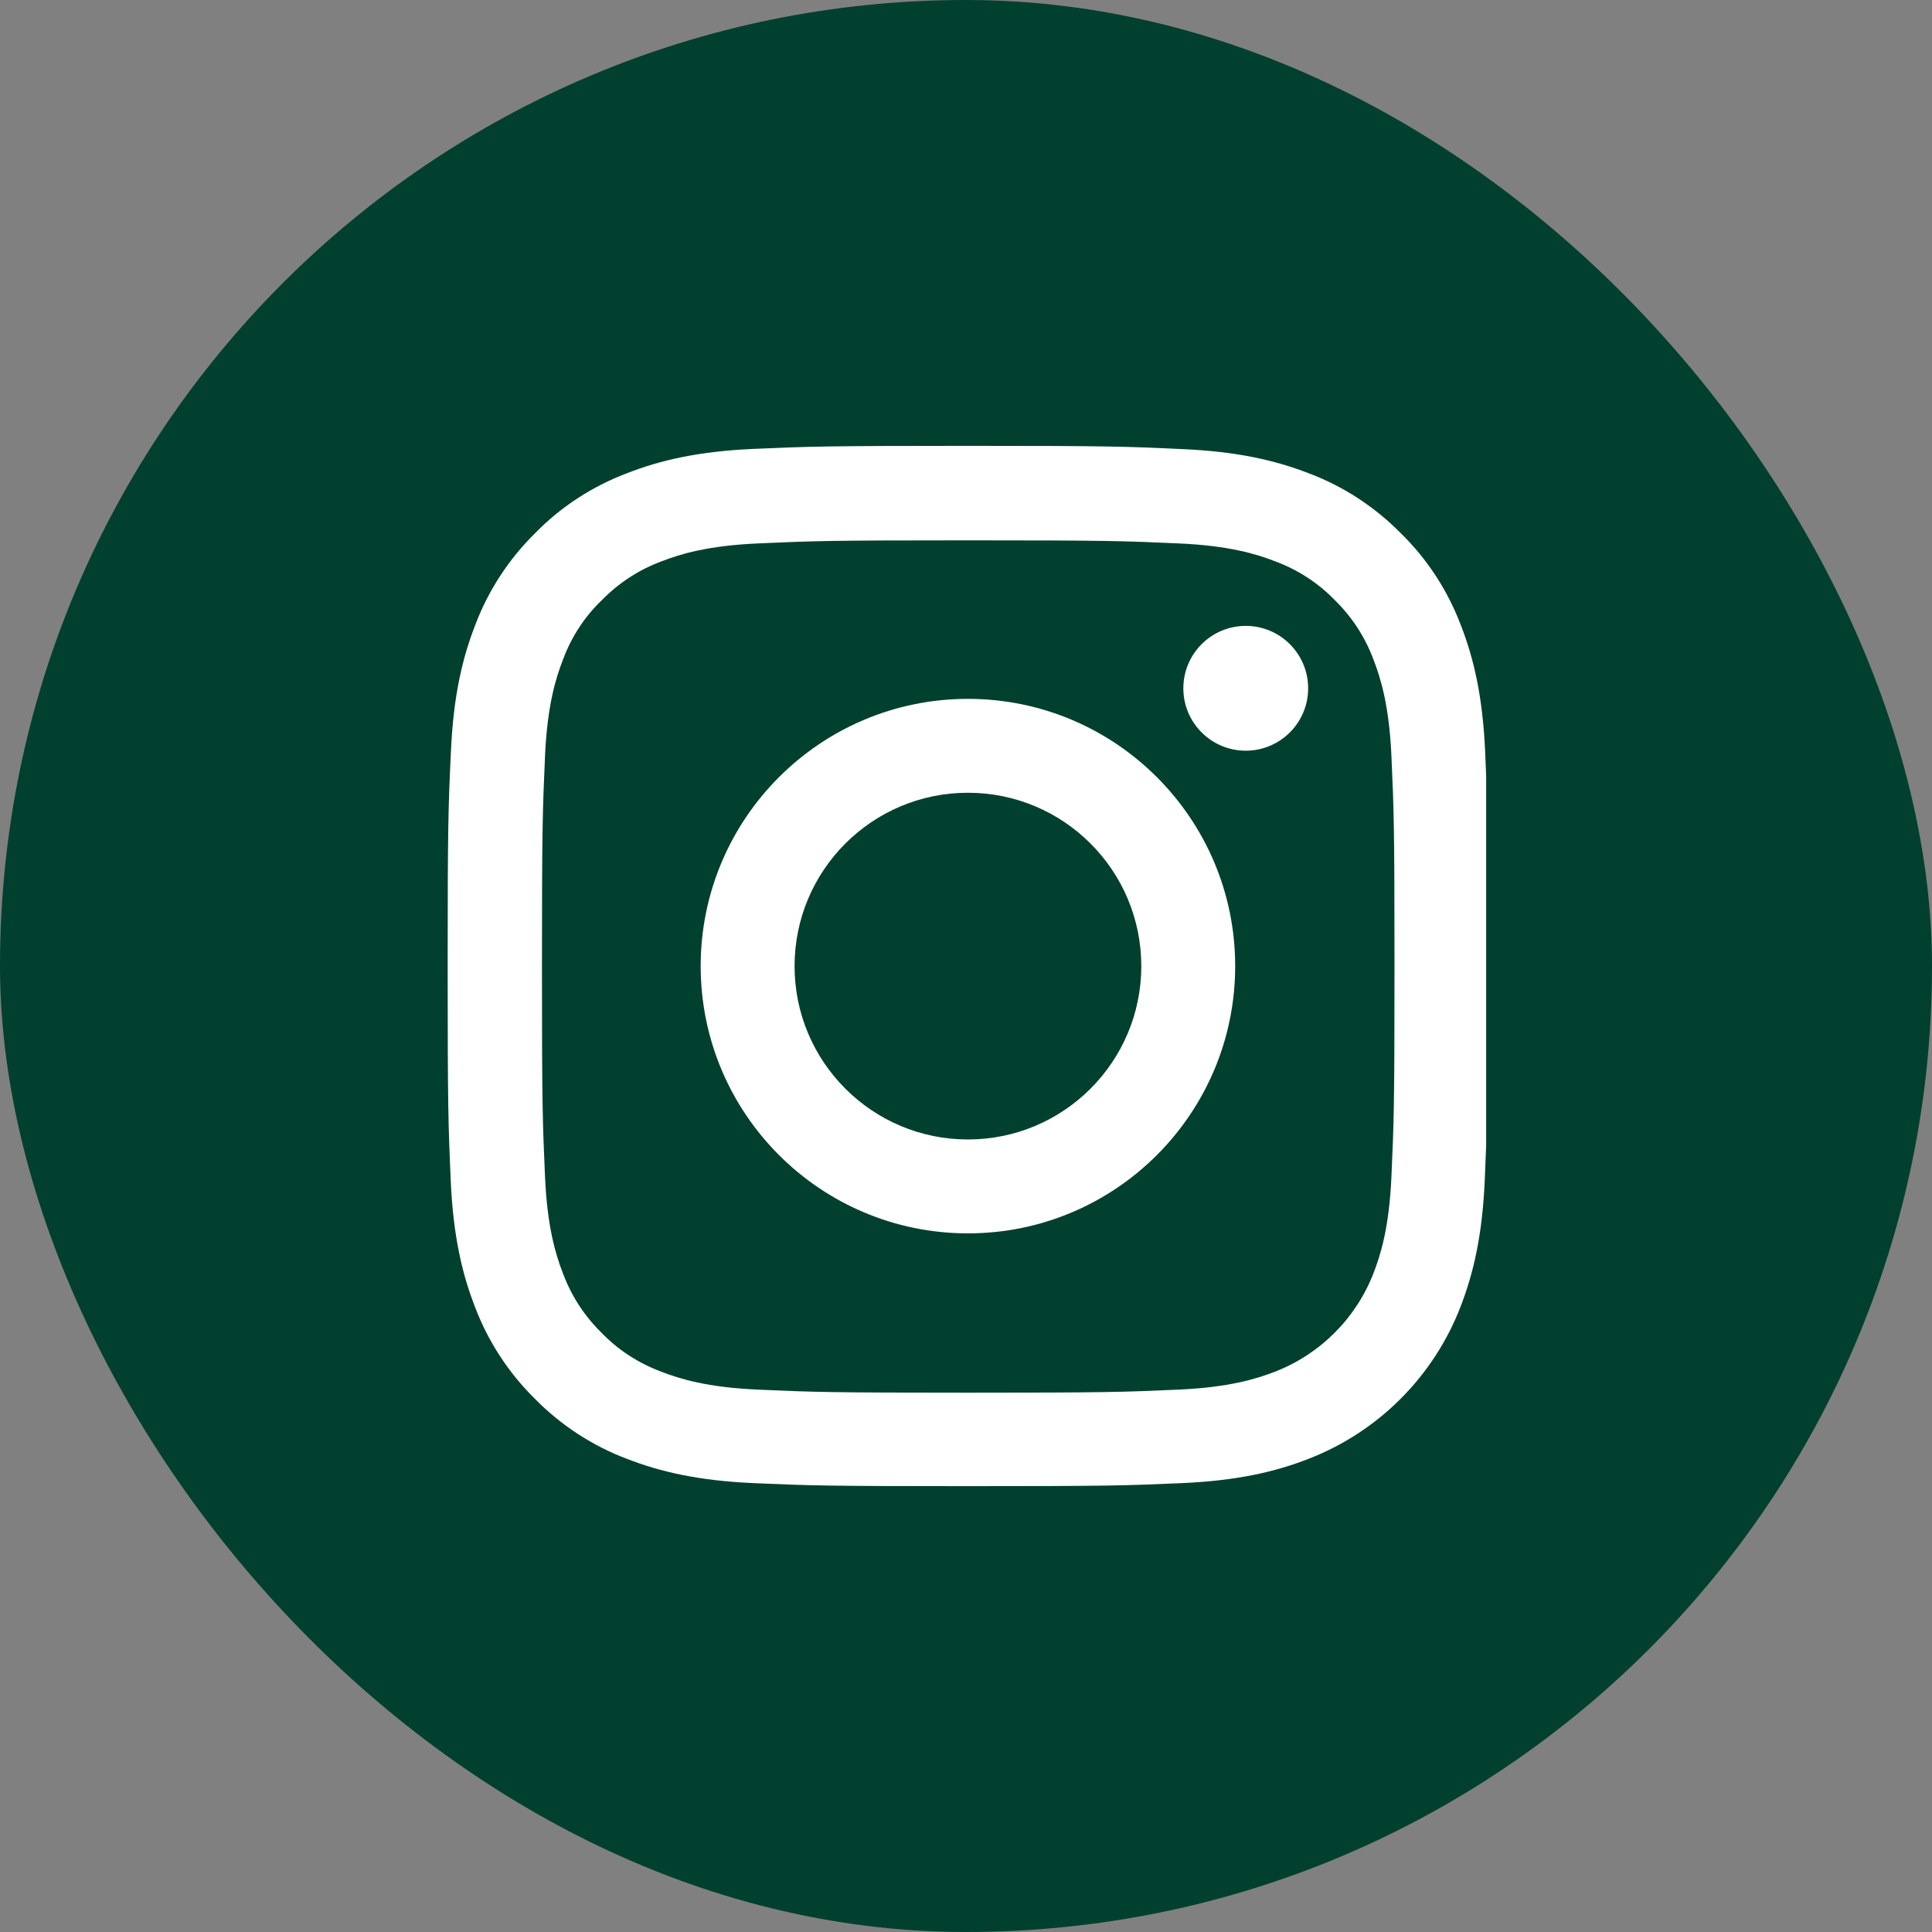
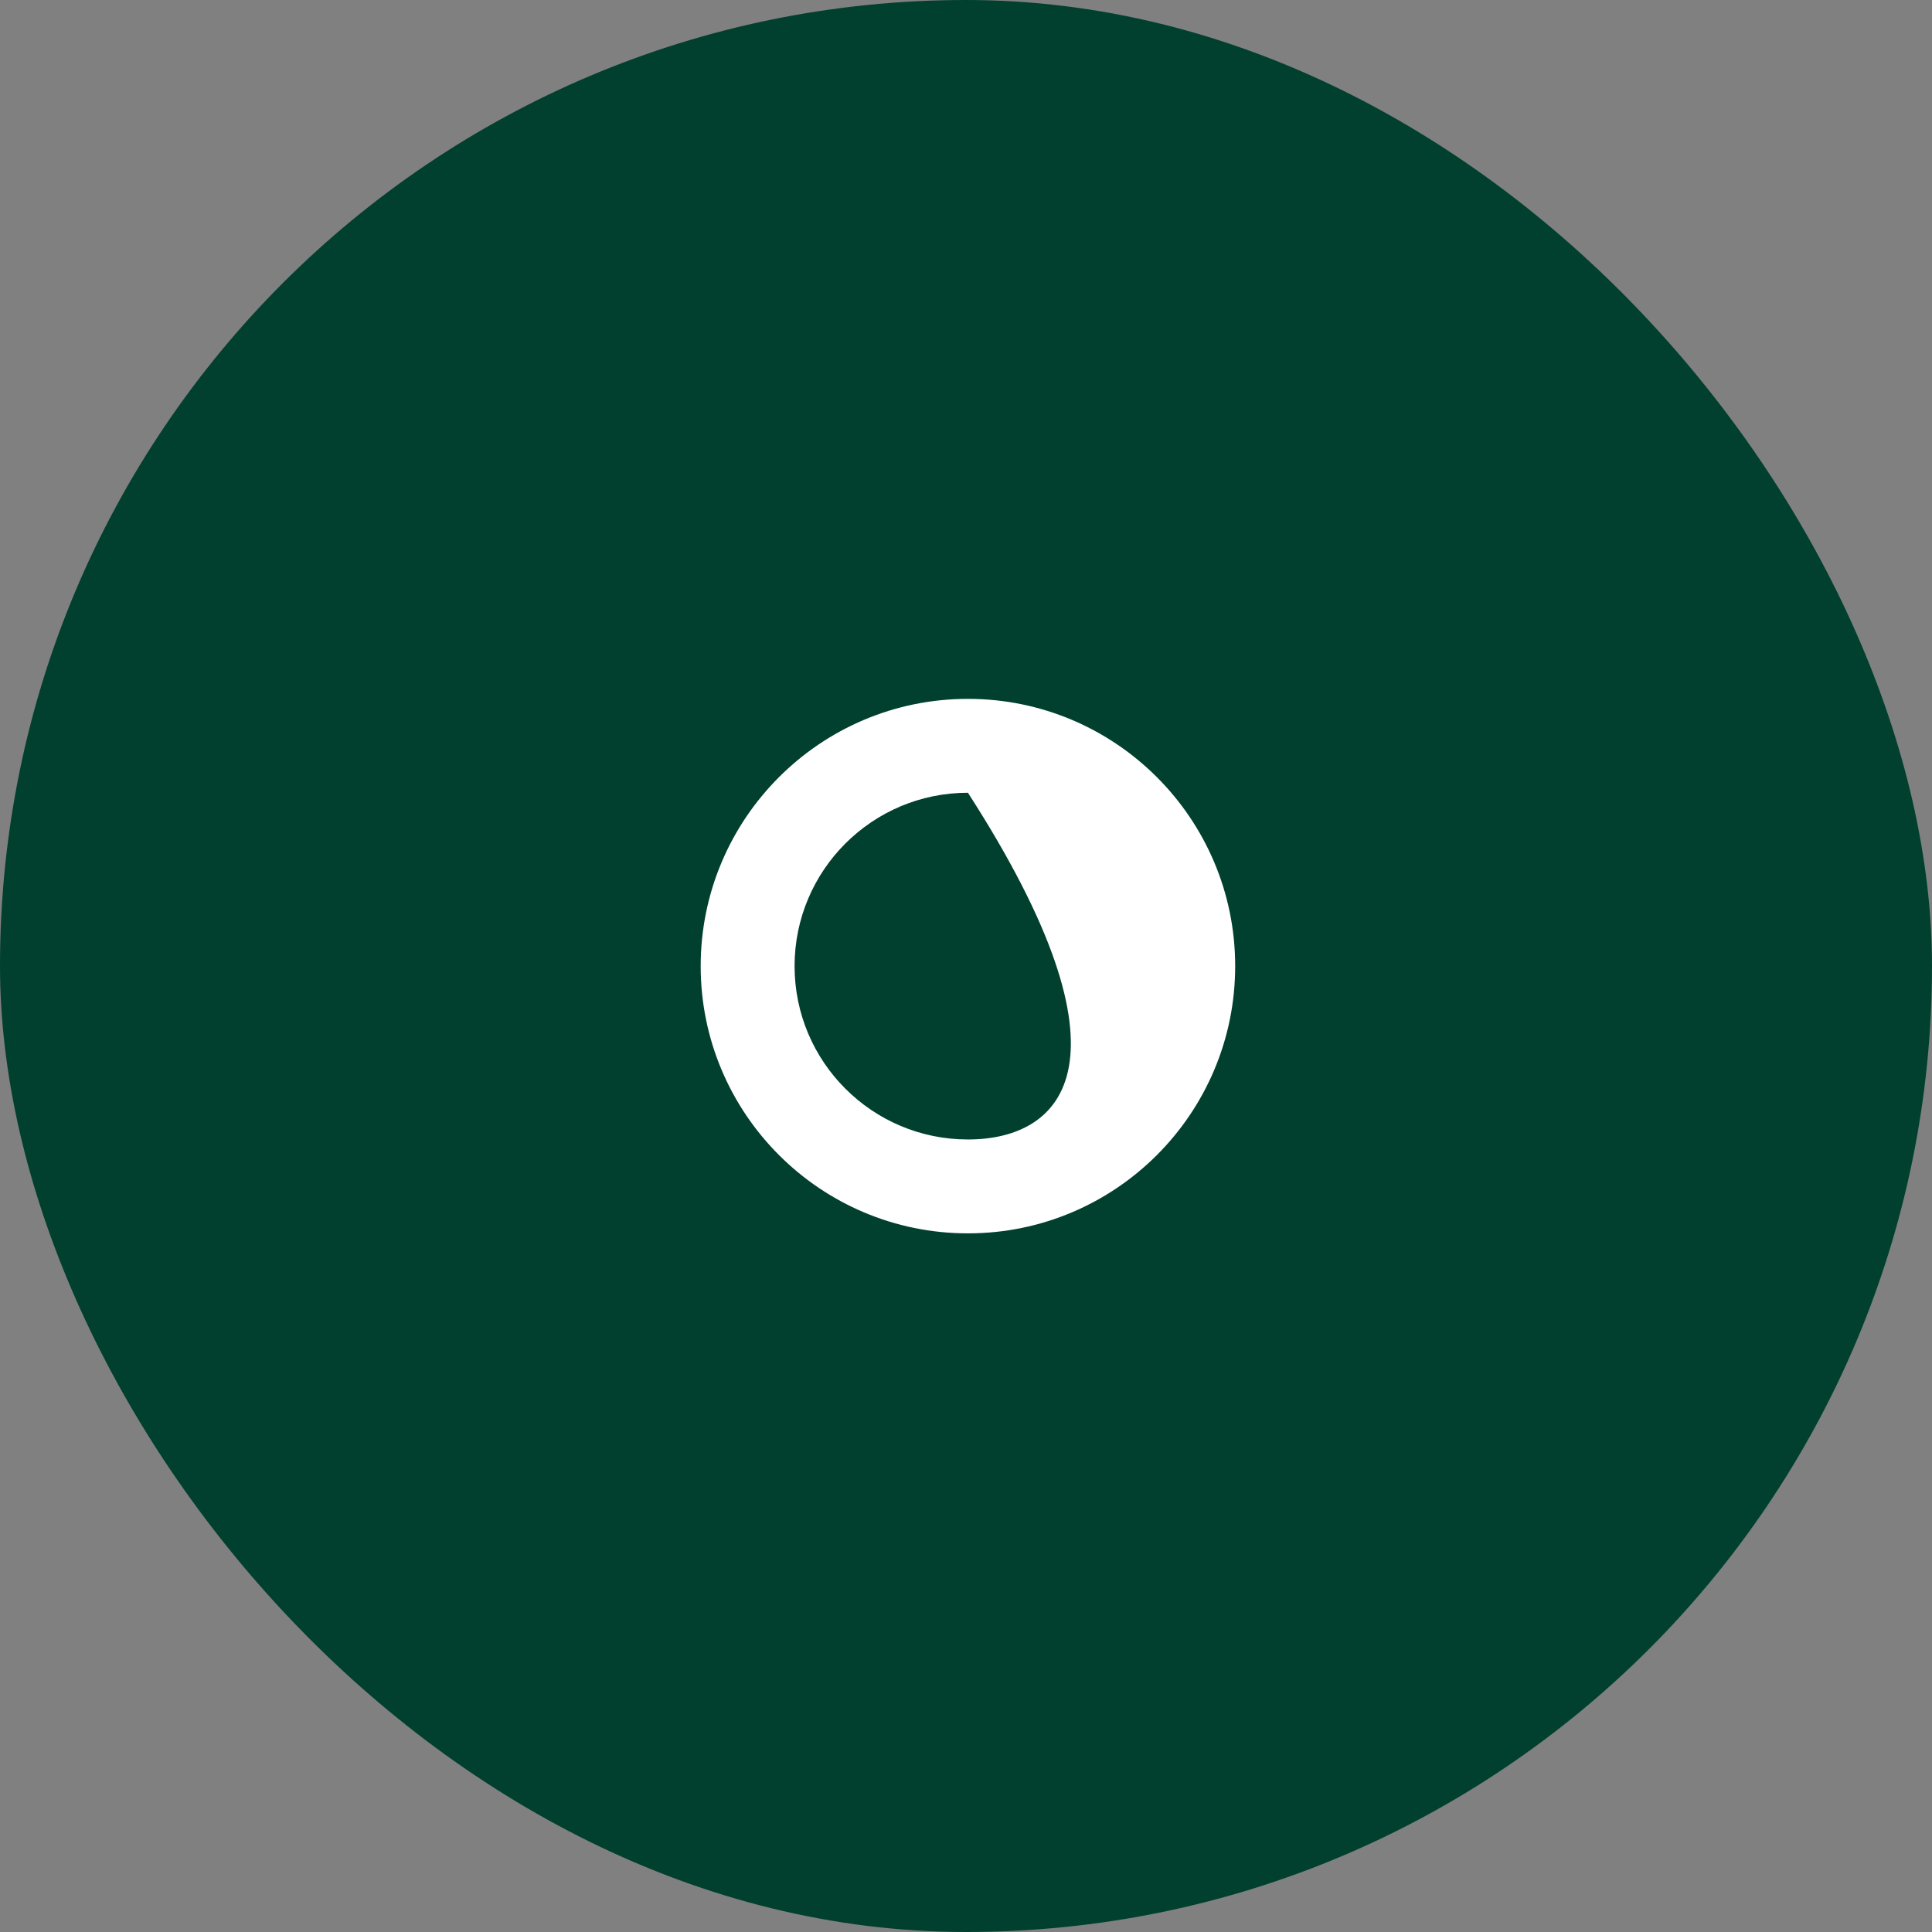
<svg xmlns="http://www.w3.org/2000/svg" width="52" height="52" viewBox="0 0 52 52" fill="none">
  <rect x="0" y="0" width="52" height="52" fill="#808080" stroke="none" />
  <rect width="52" height="52" rx="26" fill="#01402E" />
  <g clip-path="url(#clip0_1_11)">
-     <path d="M39.973 20.232C39.907 18.744 39.666 17.721 39.322 16.835C38.966 15.895 38.419 15.052 37.703 14.352C37.002 13.641 36.155 13.088 35.225 12.738C34.333 12.394 33.316 12.153 31.828 12.088C30.329 12.017 29.854 12 26.052 12C22.25 12 21.775 12.017 20.281 12.082C18.794 12.148 17.771 12.388 16.885 12.733C15.944 13.088 15.101 13.635 14.401 14.352C13.69 15.052 13.138 15.9 12.788 16.83C12.443 17.721 12.202 18.739 12.137 20.227C12.066 21.725 12.049 22.201 12.049 26.003C12.049 29.804 12.066 30.28 12.131 31.773C12.197 33.261 12.438 34.284 12.782 35.17C13.138 36.111 13.69 36.953 14.401 37.653C15.101 38.364 15.949 38.917 16.879 39.267C17.771 39.612 18.788 39.852 20.276 39.918C21.769 39.984 22.245 40 26.047 40C29.848 40 30.324 39.984 31.817 39.918C33.305 39.852 34.328 39.612 35.214 39.267C37.096 38.539 38.583 37.052 39.311 35.17C39.655 34.279 39.896 33.261 39.962 31.773C40.027 30.28 40.044 29.804 40.044 26.003C40.044 22.201 40.038 21.725 39.973 20.232ZM37.451 31.664C37.391 33.032 37.161 33.77 36.97 34.262C36.499 35.482 35.531 36.45 34.311 36.921C33.819 37.112 33.075 37.342 31.713 37.402C30.236 37.468 29.793 37.484 26.058 37.484C22.322 37.484 21.873 37.468 20.402 37.402C19.034 37.342 18.296 37.112 17.803 36.921C17.196 36.696 16.644 36.341 16.195 35.876C15.73 35.422 15.375 34.875 15.15 34.268C14.959 33.775 14.729 33.032 14.669 31.67C14.604 30.193 14.587 29.75 14.587 26.014C14.587 22.278 14.604 21.829 14.669 20.358C14.729 18.991 14.959 18.252 15.15 17.76C15.375 17.152 15.73 16.6 16.201 16.151C16.655 15.687 17.202 15.331 17.809 15.107C18.301 14.915 19.045 14.686 20.407 14.626C21.884 14.56 22.327 14.543 26.063 14.543C29.804 14.543 30.247 14.56 31.719 14.626C33.086 14.686 33.825 14.915 34.317 15.107C34.924 15.331 35.477 15.687 35.925 16.151C36.39 16.605 36.745 17.152 36.97 17.76C37.161 18.252 37.391 18.996 37.451 20.358C37.517 21.835 37.533 22.278 37.533 26.014C37.533 29.75 37.517 30.187 37.451 31.664Z" fill="white" />
-     <path d="M26.052 18.81C22.081 18.81 18.859 22.032 18.859 26.003C18.859 29.974 22.081 33.196 26.052 33.196C30.023 33.196 33.245 29.974 33.245 26.003C33.245 22.032 30.023 18.81 26.052 18.81ZM26.052 30.669C23.476 30.669 21.386 28.579 21.386 26.003C21.386 23.426 23.476 21.337 26.052 21.337C28.628 21.337 30.718 23.426 30.718 26.003C30.718 28.579 28.628 30.669 26.052 30.669Z" fill="white" />
-     <path d="M35.209 18.526C35.209 19.453 34.457 20.205 33.529 20.205C32.602 20.205 31.85 19.453 31.85 18.526C31.85 17.598 32.602 16.846 33.529 16.846C34.457 16.846 35.209 17.598 35.209 18.526Z" fill="white" />
+     <path d="M26.052 18.81C22.081 18.81 18.859 22.032 18.859 26.003C18.859 29.974 22.081 33.196 26.052 33.196C30.023 33.196 33.245 29.974 33.245 26.003C33.245 22.032 30.023 18.81 26.052 18.81ZM26.052 30.669C23.476 30.669 21.386 28.579 21.386 26.003C21.386 23.426 23.476 21.337 26.052 21.337C30.718 28.579 28.628 30.669 26.052 30.669Z" fill="white" />
  </g>
  <defs>
    <clipPath id="clip0_1_11">
      <rect width="28" height="28" fill="white" transform="translate(12 12)" />
    </clipPath>
  </defs>
</svg>